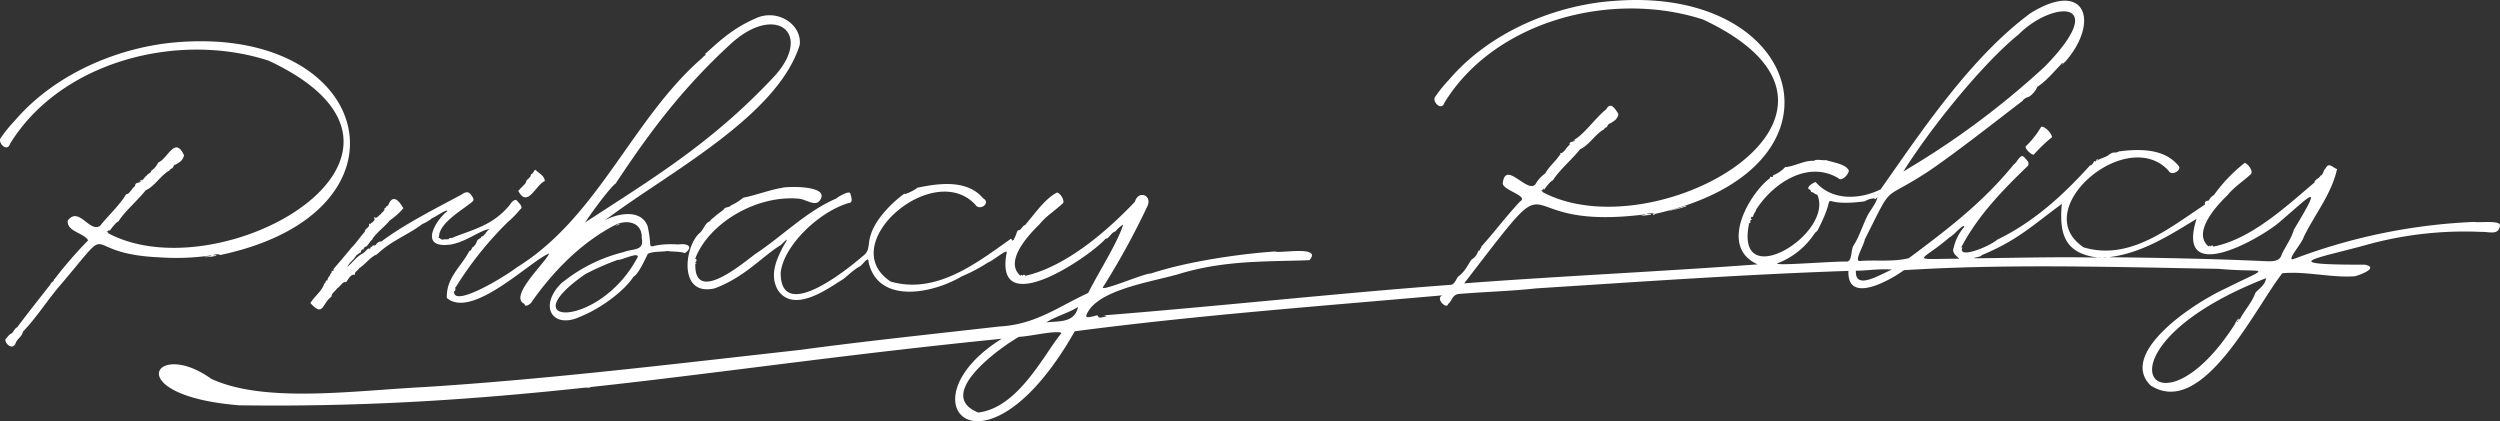
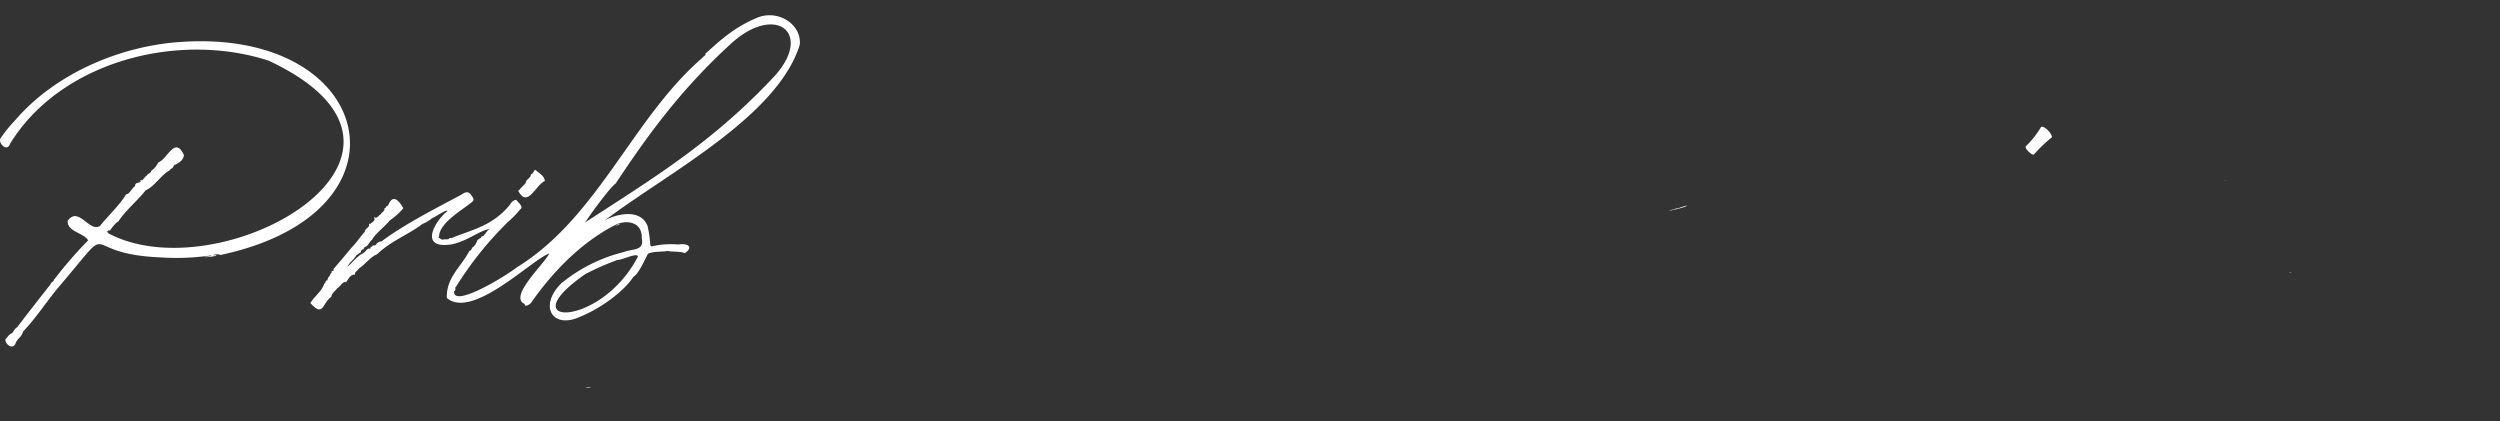
<svg xmlns="http://www.w3.org/2000/svg" width="504.839" height="85.054" viewBox="0 0 504.839 85.054">
  <rect x="0" y="0" width="504.839" height="85.054" fill="#333333" stroke="none" />
  <defs>
    <style>.cls-1{fill:#fff;}</style>
  </defs>
  <g id="レイヤー_2" data-name="レイヤー 2">
    <g id="レイヤー_1-2" data-name="レイヤー 1">
      <path class="cls-1" d="M32.052,51.956a49.047,49.047,0,0,0,10.669-.394c-.3.236-.524.206-1.326.3-.466.245,3.138-.206,2.126-.327-1.488.108.829-.431.89-.026C84.837,43.02,75.8,5.616,36.323,8.486,24.612,9.274,11.3,14.621,2.957,24.4A27.367,27.367,0,0,0,.034,28.04c-.3,1.062,1.456,2.665,1.987,1.011C12.156,12.492,35.776,6.266,54.233,12.244,94.426,31.064,44.441,59.435,21.673,47c.57-.241-.237-.084-.185-.262.347.083.342-.208.611-.375-.042.2-.149.286.094.176.493-.656,1.249-1.671,1.73-1.83,1.193-1.959,3.943-4.3,5.515-6.3,1.724-.7,3.212-3.214,4.783-3.964.04-.164.41-.5.609-.463.065-.215.421-.839.6-.729.758-.462,1.527-.8,1.725-1.918-1.845-3.963-3.287.753-5.209,1.484a4.008,4.008,0,0,1-1.377,1.642c-.068.529-.706.555-.95,1.006-.37.166-.844,1.176-1.131.922.458-.592-.9.876-.172.184.3-.137.017.192-.171.271-.677.092-.878.307-.869.737-.779.556-1.079,1.641-1.821,1.654-1.1,2-3.95,4.674-5.247,6.382-2.154,1.41-4.311-4.057-6.528-1.059-.236,2.21,3.309,2.481,4.119,3.976a85.831,85.831,0,0,0-6.807,7.851c-.269.091-.018.723-.259.274.008.363-.5.362-.513.727-2.165,2.757-4.543,5.767-6.782,8.739-.326.035-.761.891-1.034,1.187-.461.108-.712.539-1.3,1.194-.166.9,1.518,2.357,2.069.742.325-.877,1.289-1.274,1.448-2.266,2.613-2.69,4.877-6.241,7.305-9.111C24.036,43.7,15.3,51.208,32.052,51.956Z" />
      <path class="cls-1" d="M104.656,38.57c1.918,3.54,3.509-1.247,5.371-2.023-.085-1.092-1.256-1.6-1.934-2.259-.343.134-.377.838-.863.916-.078.826-.832.862-1.024,1.541C106.242,37.1,105.192,37.849,104.656,38.57Z" />
-       <path class="cls-1" d="M107.083,39.39c-.041-.015-.074-.031-.089,0Z" />
-       <path class="cls-1" d="M106.371,36.3c.079.011.1-.014.086-.092Z" />
-       <path class="cls-1" d="M105.09,38.2a.079.079,0,0,0-.091-.086C104.938,38.117,104.969,38.147,105.09,38.2Z" />
+       <path class="cls-1" d="M107.083,39.39c-.041-.015-.074-.031-.089,0" />
      <path class="cls-1" d="M70.91,50.1c-1.444,1.758-2.234,2.671-3.614,4.287.213.325.162.173-.346.365.177.37-.358.544-.33.9a1.585,1.585,0,0,0-.507.993c-.4-.164-.388.6-.517.55,0,.059-.028.06-.09,0-.473,1.62-2.018,2.624-2.822,4,2.638,2.949,2.339.077,4.236-1.278.1-.8.613-.924,1.2-1.726.618-.32,1.087-1.428,1.746-1.207.385-.344.884-1.755,1.827-1.476-.182-.6.6-.86.851-1.36,1.213-.731,2.292-2.336,3.57-2.773,2.808-2.725,6.421-4.019,9.17-6.137a7.413,7.413,0,0,0,2.013-1.215c.183.084,3.295-2.109,2.987-1.332-2.272,1.729-6.014,7.761.991,6.647,3.289-.747,5.329-2.678,7.64-3.122-.614.27-1.12,1.585-1.734,1.564.006.475-.631.327-.865.915a2.465,2.465,0,0,1-1.029,1.365c.084.291-.671.938-.432.457-1.522,3.171-4.788,5.444-4.619,9.656,5.158,4.4,17.024-7.655,20.665-8.988-.808,1.963-8.312,8.731-4.959,10.2-.024.838,1.291-.049,1.412-.4,4.387-6.252,10.025-11.973,16.649-15.43,2.363-1.342,5.724-.8,5.59,2.51.541,2.693-1.762,2.077-3.745,2.866A31.712,31.712,0,0,0,113.3,57.253c-4.609,4.654-1.668,9.348,3.974,6.651,4.134-1.666,8.812-5.175,10.628-8,1.018-.587,2.078-2.961,2.938-4.668,1.315-.549,2.73-.327,3.989-.559.612.2,2.331.029,3.485.434,1.743-1.213.655-2.031-1.3-1.744-7.73-.465-4.8,2.7-6.247-3.736-1.5-3.782-6.792-2.242-8.667-1.087,12.047-9.231,34.858-20.835,39.395-35.487.458-4.2-4.587-7.375-8.877-5.354-5.056,2.152-8.127,5.375-10.3,7.238.672-.095-.579.658-.469.725C127.7,23.886,120.834,43.824,104.386,53.977c-2.592,2.01-13.037,8.289-12.68,4.814.489-.074.063-.861.333-.811a70.42,70.42,0,0,1,10.484-13.117A19.6,19.6,0,0,0,105.03,42.3c.818-.508-.409-1.419-.767-1.937-.71.014-1.058.626-1.394,1.109-3.305,3.95-7.03,4.786-11.282,6.431-.2.274-.871-.013-.967.383-.449.1-1.039-.031-1.155.122-.4-.01-.512-.274-.9-.419-.1-.211-.129-.185.087-.092-.037-2.723,4.224-5.187,6.215-6.765.989-.67.957-.885.121-1.961-.541-.659-1.333-.222-1.819.141-4.822,2.587-11.539,5.968-16.154,9.453a1.082,1.082,0,0,0-.792.289c-.19-.025-.278.685-.612.375-.225.077.28.194-.081.269.1-.282-.331-.091-.355.01-.283-.011.2.191-.085.18-.412-.265-.081.169-.435.369-.328-.36-.841.593-1.4.93-1.166.509-2.392,2.241-3.128,2.671.658-1.12,1.21-1.244,1.806-2.277.384-.244.561-.486.873-.559.135-.3.125-.747.606-.551-.666-.4.1-.01.085-.181-.112-.354-.136-.2.173-.183-.108-.158-.188-.191-.008-.267.491.184,1.125-1.369,1.474-1.377.274-.959,2.906-2.995,3.537-3.929a13.529,13.529,0,0,0,2.777-2.482c-1.068-1.89-2.227-2.732-3.045-.625-.279.334-.513.157-.516.637-.439-.336-.1.54-.345.366-.1.453-.553.447-.6.818-.293.065-.664.667-1.047.743-.073.14-.419-.7-.257.363-.182.391-.6.71-.694.642-.374.574-.09.126-.439.191.236.868-.84.832-.843,1.627C72.588,47.986,72.078,48.916,70.91,50.1Zm57.9,1.728c-7.538,14.552-26.112,14.214-10.581,3.507a53.522,53.522,0,0,1,6.5-2.856C125.6,52.547,128.738,50.9,128.807,51.824Zm-10.657-6.9c2.343-3.521,5.541-7.552,6.14-7.831,6.478-9.758,13.136-18.971,23.4-28.353,8.943-8.081,16.543-2.084,8.736,6.6C143.877,28.765,132.166,35.8,118.15,44.92Z" />
      <path class="cls-1" d="M124.837,45.307c-1.012.452-.6.26.048.132C125.307,45.134,125.317,45.241,124.837,45.307Z" />
      <path class="cls-1" d="M337.258,42.493c-1.558.4,2.7-.475,3.356-.9.013-.269-1.85.635-2.21.508C338.192,42.378,337.493,42.3,337.258,42.493Z" />
      <path class="cls-1" d="M414.365,27.706c-.092-.99-1.709-2.385-2.2-2.074a17.844,17.844,0,0,1-3.092,3.918c-.273.423,1.264,1.9,1.648,1.643A30.916,30.916,0,0,1,414.365,27.706Z" />
-       <path class="cls-1" d="M409.428,29.361a.079.079,0,0,0-.091-.086C409.276,29.276,409.306,29.306,409.428,29.361Z" />
      <path class="cls-1" d="M409.555,29.179l.043-.09C409.539,29.091,409.524,29.122,409.555,29.179Z" />
      <path class="cls-1" d="M410.532,27.55l.092.086C410.634,27.557,410.609,27.534,410.532,27.55Z" />
-       <path class="cls-1" d="M411.42,30.55c-.041-.015-.074-.031-.089,0Z" />
-       <path class="cls-1" d="M504.839,45.467c-.021-1.022-4.47-.445-5.183-.653a116.3,116.3,0,0,0-36.633,7.548c-1.274.171,1.891-3.3,2.184-4.513,2.213-4.554,5.627-8.673,6.728-13.723-.752-.14-1.656-1.535-2.317-.111-.5.394-.423,1.258-1.027,1.454-.219.574-1.251.807-1.207,1.369-5.932,5.038-12.88,11.489-20.456,12.959-.073-.34-.35-.268-.534.015-.164-.51-.119-.031-.448-.076-3.335-2.925,1.853-8.377,3.887-10.348,1.279-1.6,2.992-2.653,4.6-4.137.718-.438-.3-2.059-1.136-2.37a31.9,31.9,0,0,0-6.224,6.5,2.458,2.458,0,0,0-1.035,1.1c-.566.133-.88.141-.778.824-7.234,4.74-15.139,11.4-24.473,8.654-11.4-7.508,8.569-24.708,17.089-15.533.6,1.264,2.7-.051,2.112-.862-3.009-3.821-8.53-3.437-12.1-2.991-.918.537-.925-.2-2.2.819-.678.439-1.7.642-2.2,1.042-.013-.168.551-.548-.051-.221-.47.237.324.226-.388.412-.041-.566-.5.908-.958.74C416.6,39.423,410.754,44.79,403.3,48.407c-1.654,1.425-7.812,3.881-7.072,1.716.178-.446-.235.052-.182-.173,3.237-6.255,8.386-11.611,13.5-16.5.277-.773-.219-1.024-.669-1.583-.875-1.11-1.453.858-2.189,1.309-6.277,7.691-13.1,12.888-21.212,18.95-3.078.819-6.964.31-10,.586-1.066-.068,1.033-3.429,1.081-4.336,6.1-12.056,3.049-7.276,13.042-13.9,5.832-3.946,15.843-11.868,18.909-14.161-.213-.055.638-.552.739-.644.612.045,1.9-1.284,2.12-2.108,1.814-1.148,3.424-3.134,4.94-4.682.045-.4.543,0,.088,0,.193.393.319-.414.527-.282,7.145-8,4.394-16.92-6.874-9.951-12.212,8.979-22.282,24.236-30.275,35.579-4.239,2.118-9.85,2.324-13.128-1.469-.822.229-2.155,1.326-1.113,1.545.244.32.043.562.549.518a2.193,2.193,0,0,0,.905.509c3.441,7.886-16.669,20.113-13.805,5.914-.226-.138.649-.263.16-.627.222-.151.269-.123.434-.369-.152-.129-.443,0-.182-.173.074-.578.195-.1.433-.368-.015-.378.66-1.174.585-1.352C358.068,36.938,365.121,32.3,371.252,36c.624.723,2.075-.761,2.09-1.573-.591-1.3-3.169-1.617-4.6-2.094-.9.1-1.894-.277-2.487.161-1.659-.216-4.315,1.262-5.751,1.233A6.6,6.6,0,0,1,358.06,35.4c-.061.828-.753-.158-.606.551-4.047,2.955-10.582,13.851-2.527,17.43-18.045,1.364-40.445,2.4-59.259,3.836,21.285-27.626,6.921-10.092,36.805-13.962-2.132.665-1.027.259.716.157.76-.364-.611-.018-.63-.249a5.433,5.433,0,0,1,1.6-.046c-.751.075-.151.514,0,.09,41.2-9.143,30.243-46.1-8.178-43.025-11.713.788-25.026,6.135-33.366,15.909a27.5,27.5,0,0,0-2.922,3.645c-.3,1.061,1.455,2.665,1.986,1.011C301.819,4.188,325.438-2.039,343.9,3.939c40.189,18.825-9.789,47.189-32.56,34.758.572-.24-.237-.083-.186-.262.3.187.483-.487.615-.284-.108.1-.089.194.091.086.492-.657,1.248-1.672,1.729-1.83,1.194-1.958,3.943-4.3,5.516-6.3,1.722-.706,3.212-3.213,4.782-3.964.041-.165.409-.5.609-.463.065-.215.421-.839.6-.729.763-.463,1.522-.8,1.724-1.918-.674-1.148-1.638-2.541-2.431-1-2.322,1.877-4.256,4.835-6.411,6.148-.792.656.487-.237.007.266-.211.18-1.311.206-.96.651-.032.168-.754.724-.944,1.184-.362.309-.531.64-.961.65-.258-.041.21.271-.082.27-.83,1.305-2.207,2.369-3,3.825a6.516,6.516,0,0,0-1.985,2.192c-1.653,1.926-6.094-5.017-6.591-.166.11,1.431,5.347,2.506,3.486,3.637-2.984,3.19-5.361,6.409-7.839,9.127.038.474-.152.2-.251.541.041.452-.243-.04-.429.547a2.909,2.909,0,0,1-1.2,1.458c-.516.475-1.275,2.468-2.75,3.462-.387.412-.724,1.624-1.494,1.691-22.162,1.625-47.937,4.427-70.253,6.177.768.05,1.075.18-.282.4-1.133.242-.239-.741-1.461-.266-1.357.259-2.37.7-.922-1.425,3.307-4.33,13.582-5.663,18.616-7.255,9.078-2.646,17.442-2.291,25.74-2.605,2.727-3.092-6.318-1.275-6.9-1.762-6.86.452-17.652,1.972-25.152,4.46-1.234-.12-10.9,4.115-9.538,2.588A153.1,153.1,0,0,0,231.7,41.646c1.035-2.3-1.87-3.27-2.517-.908-5.616,5.92-13.941,13.131-22.18,14.967-.072-.341-.349-.268-.533.015-.165-.51-.12-.032-.449-.076-3.332-2.927,1.853-8.378,3.888-10.348,1.277-1.6,2.992-2.653,4.6-4.137.686-.345-.248-2.084-1.045-2.284-2.4,1.174-4.585,4.407-6.487,6.594-.5.035-.8,1.167-1.4,1.02-.3.335-.384,1.1-.837,1.8.073.269-.289.119-.281.389-.077-.126-.166-.461-.369-.438-6.927,4.935-15.079,11.268-24.231,8.617-11.4-7.5,8.568-24.708,17.089-15.532.9,1.4,3.248-.369,1.565-1.292-3.325-3.968-9.369-2.93-13.323-2.111-.181.379-3.275,1.809-2.373,1.048-2.691,1.873-6.15,5.392-7.05,8.658-.553,1.759-.034,3-1.487,4.047-3.169,2.727-16.657,13.669-16.635,3.416.563-5.435,7.664-12.311,13.747-14.1.955-.04.512-1.243.3-1.967-.246-.58-2.49.729-2.818,1.059-6.1,2.623-10.949,7.669-16.411,11.242-3.3,2.534-12.286,9.9-12.05,1.947-.057,0,.529-.21.083-.181-.38-.083.657-.564-.113-.842,2.75-7.254,12.478-12.92,20.927-12.126,1.277.058,3.285,1.637,4.194.413,2.475-3.225-6.916-2.917-7.684-2.583-1.968.269-5.929,1.682-7.732,1.958a9.791,9.791,0,0,1-2.537,1.585c.125.314-1.665.459-1.226.659-.624.549-1.434,1.075-2,1.57.035.078-1.064.745-.863.915-1.133.315-1.346,1.787-2.243,2.468C138.2,49.871,136.965,59.9,144.3,58.236c6.115-2.263,9.68-6.517,13.367-8.75,1.327-1.288,1.715-1.72.456.343-1.182,2.345-2.815,5.536-1.088,8.665,3.22,5.084,10.6-.558,12.852-1.881.991-.578,2.156-1.944,3.659-2.776.53-.146,1.911-2.405,1.842-.943,1.94,8.707,13.135,6.318,18.777,2.934A32.472,32.472,0,0,0,199.512,53c1.149-.4,4.091-3.031,3.754-1.91-2.576,13.95,16.9.689,19.99-2.887.758.02.955-1.149,2-1.481a6,6,0,0,1,1.562-1.381c-1.172,3.726-4.6,8.969-7.079,13.822-6.077,2.793-10.64,6.38-17.913,6.765-13.408,1.526-27,2.94-40.328,4.74-24.886,2.765-50.5,5.889-75.751,7.489-14.37.726-32.3,3.329-43.084-1.657C31.153,68.216,24.105,79.9,48.31,81.845c55.867.769,94.251-7.474,153.976-13.439C181.67,81.266,198.8,99.063,217.027,66.9c24.349-3.2,49.614-5.087,74.25-7.262-1.552.633.914,2.943,1.128,1.764.89-.693.766-1.758,2.065-2.032,5.229-.441,10.668-.577,15.682-1.131,22.3-1.422,41.705-2.8,63.114-3.537-.286,6.708,8.08,2.114,11.211-.143,20.849-1.321,42.915-.617,63.454-.274,9.75.884,11.206-.894,1.64,3.891-7.634,3.521-21.683,13.4-15.28,19.665,10.535,6.744,21.022-15.6,26.588-22.659,4.588-.477,10.01.97,14.715.595,1.083-.313,4.859-1.7,1.987-2.328-19.2.036-9.022-1.359,1.017-4.206a74.438,74.438,0,0,1,22.363-2.42C502.722,46.749,504.58,47.645,504.839,45.467ZM384.351,34.625c5.882-9.318,16.248-21.99,23.241-27.636,6.868-6.914,18.752-7.3,5.347,6.433A166.163,166.163,0,0,1,384.351,34.625ZM211.277,65.107c1.918-1.243,4.794-2.021,6.408-3.121C217.015,65.309,213.651,64.8,211.277,65.107Zm-.348.1s-.009,0,0,0Zm3.437,2.037c-3.439,4.094-8.651,15.074-16.807,16.06-8.918-3.524,4.214-13.026,8.195-15.279C208.074,67.916,213.353,66.636,214.366,67.243ZM443.649,44.07c.006.031,0,.042-.035.037Zm-45.253,8.1c-.056.014-.074-.015-.065-.062C398.332,52.152,398.366,52.16,398.4,52.172Zm-42.537,1.311-.081,0C355.814,53.457,355.822,53.435,355.859,53.483Zm1.918-.041,0-.055C357.775,53.443,357.887,53.438,357.777,53.442Zm15.082-.622c-3.294-.04-14.577.924-13.934.357a15.654,15.654,0,0,0,7.484-6c.059-.025.252-.422.521-.46,5.132-9.684-1.45-4.584,9.618-6.062a4.378,4.378,0,0,1,1.673-.581c.421-.224.192.6.881-.293-.05.925-1.152,2.337-1.8,3.415-1.061,1.919-1.815,4.593-3.021,6.406C373.725,50.515,374.055,52.874,372.859,52.82Zm9.212,1.631c-2.036.72-7.562,4.438-7.293.209C376.859,54.7,379.394,54.207,382.071,54.451Zm13.172-2.211c-10.042.083-7.329.7-1.521-4.354.81-.32,2.9-2.947,2.916-2.047a9.45,9.45,0,0,0-2.107,4.154C393.831,51.489,396.524,52.389,395.243,52.24Zm28.5-.215c-8.125-.189-16.306.054-24.429.127-2.033-.015.751-.154.87-.629,7.248-3.01,10.242-6,16.17-10.344C415.8,47.3,416.945,51.219,423.742,52.025Zm.142-.036c.059-.1.1-.066.167.007C424.317,51.987,423.956,52.027,423.884,51.989Zm1.312,0-.582.013C424.186,51.965,425.863,51.926,425.2,51.993Zm31.428.715c-10.071-.441-20.351-.645-30.828-.763,6.476-.745,11.973-4.189,17.766-7.748-4.394,13.924,13.179,3.815,16.84.585,6.306-5.372,8.874-8.443,2.806,1.611-.428,1.654-1.662,3.323-2.44,4.965C460.332,53.059,458.469,52.763,456.624,52.708Zm.989,3.459c-.253,1.63-1.826,2.341-2.226,3.09-.6,1.735-1.971,3.2-3.056,5.161-.426.124-.513.962-.61.463.275-.087.324-.39.339-.633.013-.07-.86,1.177-.682,1.088C435.433,90.48,420.788,70.5,457.613,56.167Z" />
      <path class="cls-1" d="M449.217,36.469l.179.084C449.436,36.422,449.287,36.477,449.217,36.469Z" />
      <path class="cls-1" d="M462.781,55.06l-.581.012A.866.866,0,0,0,462.781,55.06Z" />
      <path class="cls-1" d="M119.2,78.336c.152-.219-1.137-.025-1.165-.074A6.869,6.869,0,0,0,119.2,78.336Z" />
    </g>
  </g>
</svg>